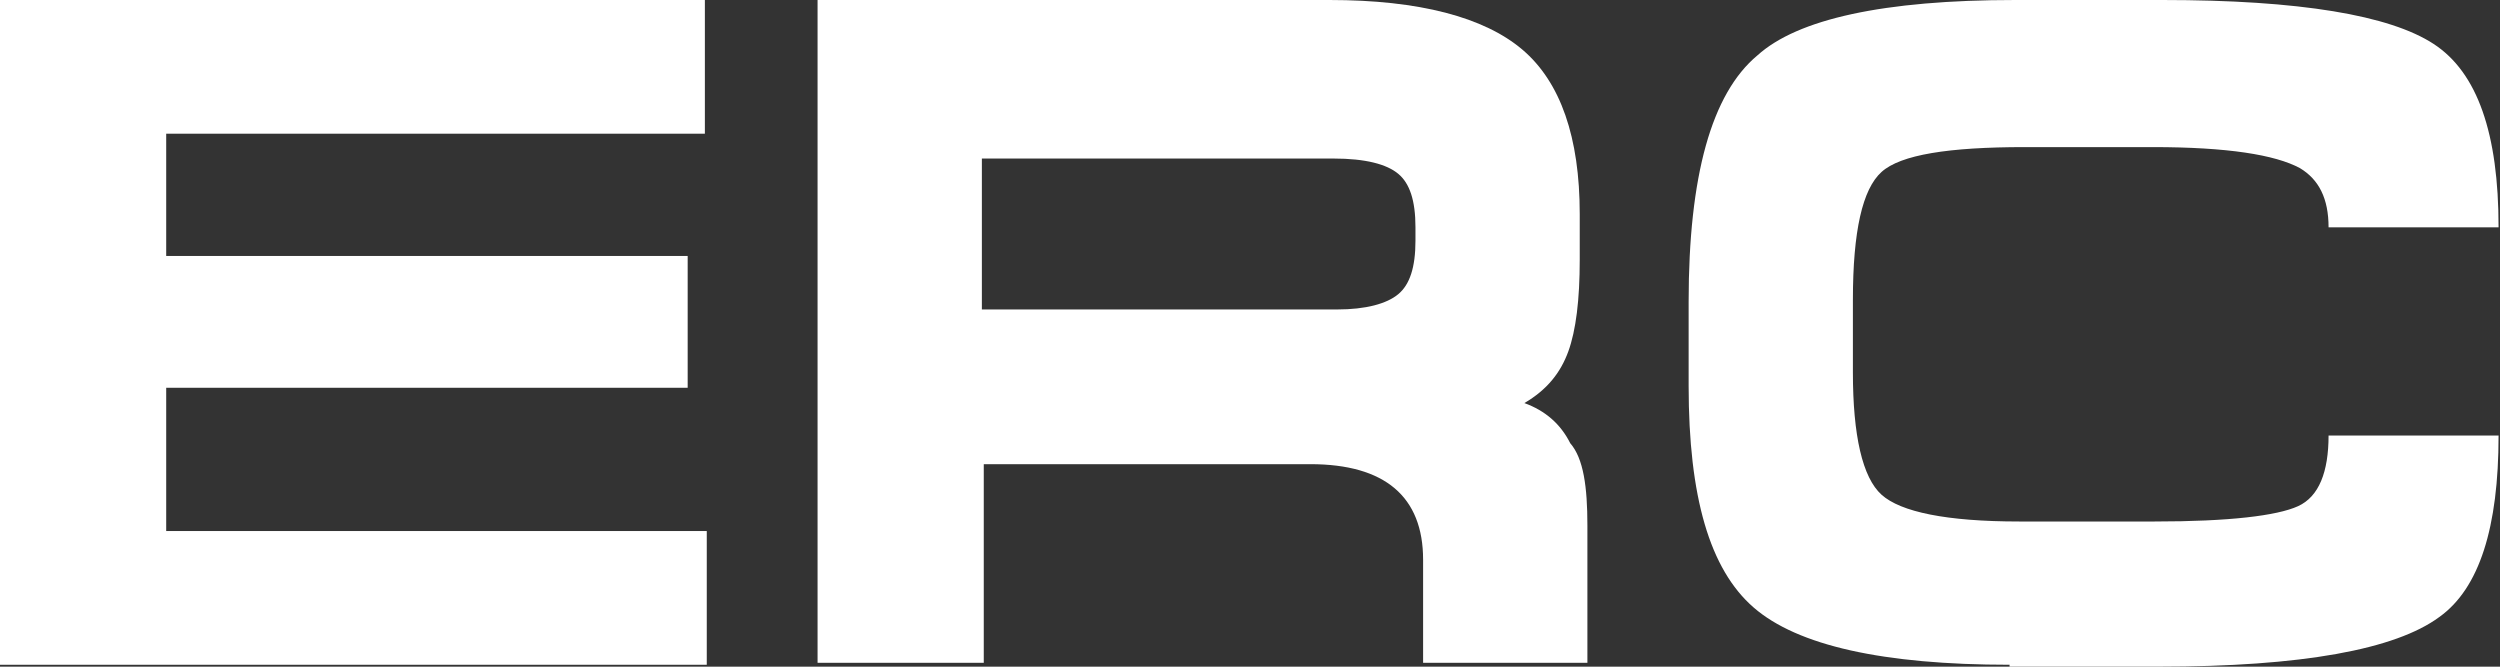
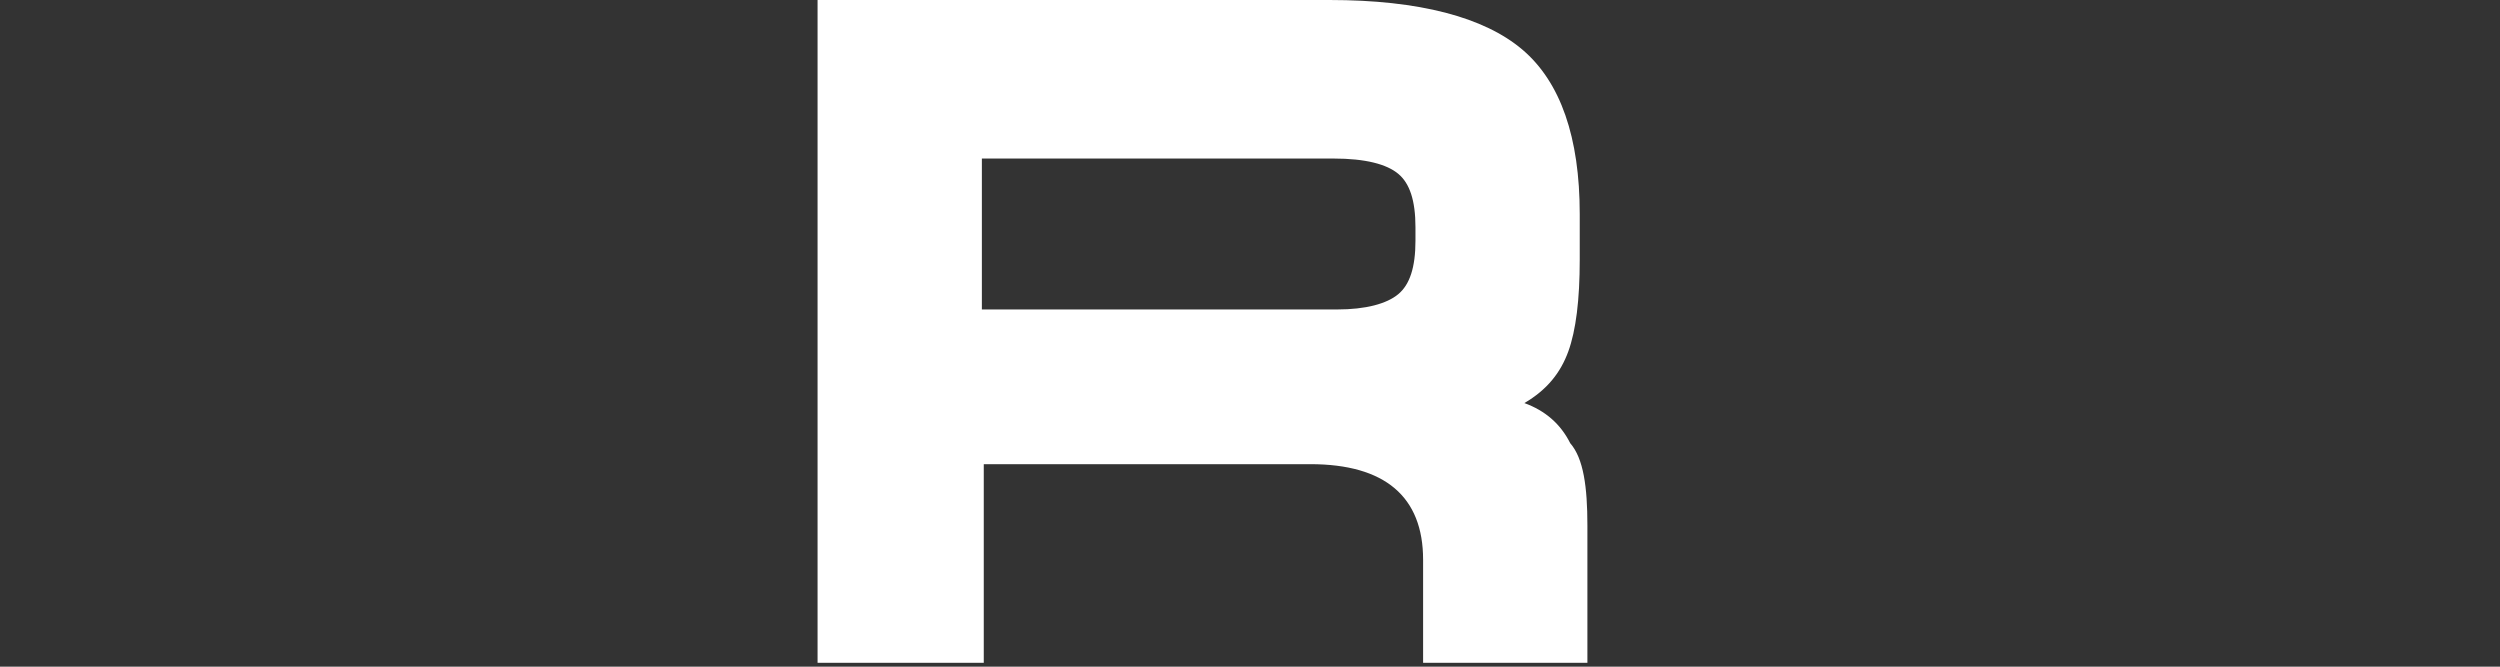
<svg xmlns="http://www.w3.org/2000/svg" width="75" height="20" viewBox="0 0 75 20" fill="none">
  <rect x="0" y="0" width="75" height="20" fill="#333333" stroke="none" />
-   <path d="M0 0H21.146V4.011H4.986V7.679H20.63V11.633H4.986V15.931H21.203V19.943H0V0Z" fill="#ffffff" />
  <path d="M47.622 15.759V19.885H42.693V16.791C42.693 14.9 41.547 13.925 39.312 13.925H29.513V19.885H24.527V0H39.885C42.579 0 44.527 0.516 45.673 1.49C46.819 2.464 47.392 4.126 47.392 6.418V7.794C47.392 8.997 47.278 9.914 47.049 10.544C46.819 11.175 46.418 11.691 45.731 12.092C46.361 12.321 46.819 12.722 47.106 13.295C47.507 13.754 47.622 14.613 47.622 15.759ZM42.464 7.221V6.819C42.464 6.017 42.292 5.501 41.948 5.215C41.605 4.928 40.974 4.756 40 4.756H29.456V9.284H40.115C40.974 9.284 41.605 9.112 41.948 8.825C42.292 8.539 42.464 8.023 42.464 7.221Z" fill="#ffffff" />
-   <path d="M60.287 19.943C56.504 19.943 53.925 19.37 52.608 18.224C51.289 17.077 50.659 14.9 50.659 11.576V9.054C50.659 5.272 51.347 2.808 52.722 1.662C53.925 0.573 56.504 0 60.459 0H64.871C68.997 0 71.691 0.458 73.009 1.318C74.327 2.178 74.957 4.011 74.957 6.819H69.857C69.857 5.96 69.57 5.387 68.997 5.043C68.252 4.642 66.82 4.413 64.585 4.413H60.745C58.453 4.413 57.02 4.642 56.447 5.158C55.874 5.673 55.587 6.934 55.587 8.997V11.175C55.587 13.066 55.874 14.327 56.447 14.842C57.02 15.358 58.395 15.645 60.573 15.645H64.642C66.877 15.645 68.309 15.473 68.94 15.186C69.57 14.9 69.857 14.155 69.857 13.066H74.957C74.957 15.817 74.384 17.65 73.18 18.51C71.862 19.484 69.055 20 64.757 20H60.287V19.943Z" fill="#ffffff" />
</svg>